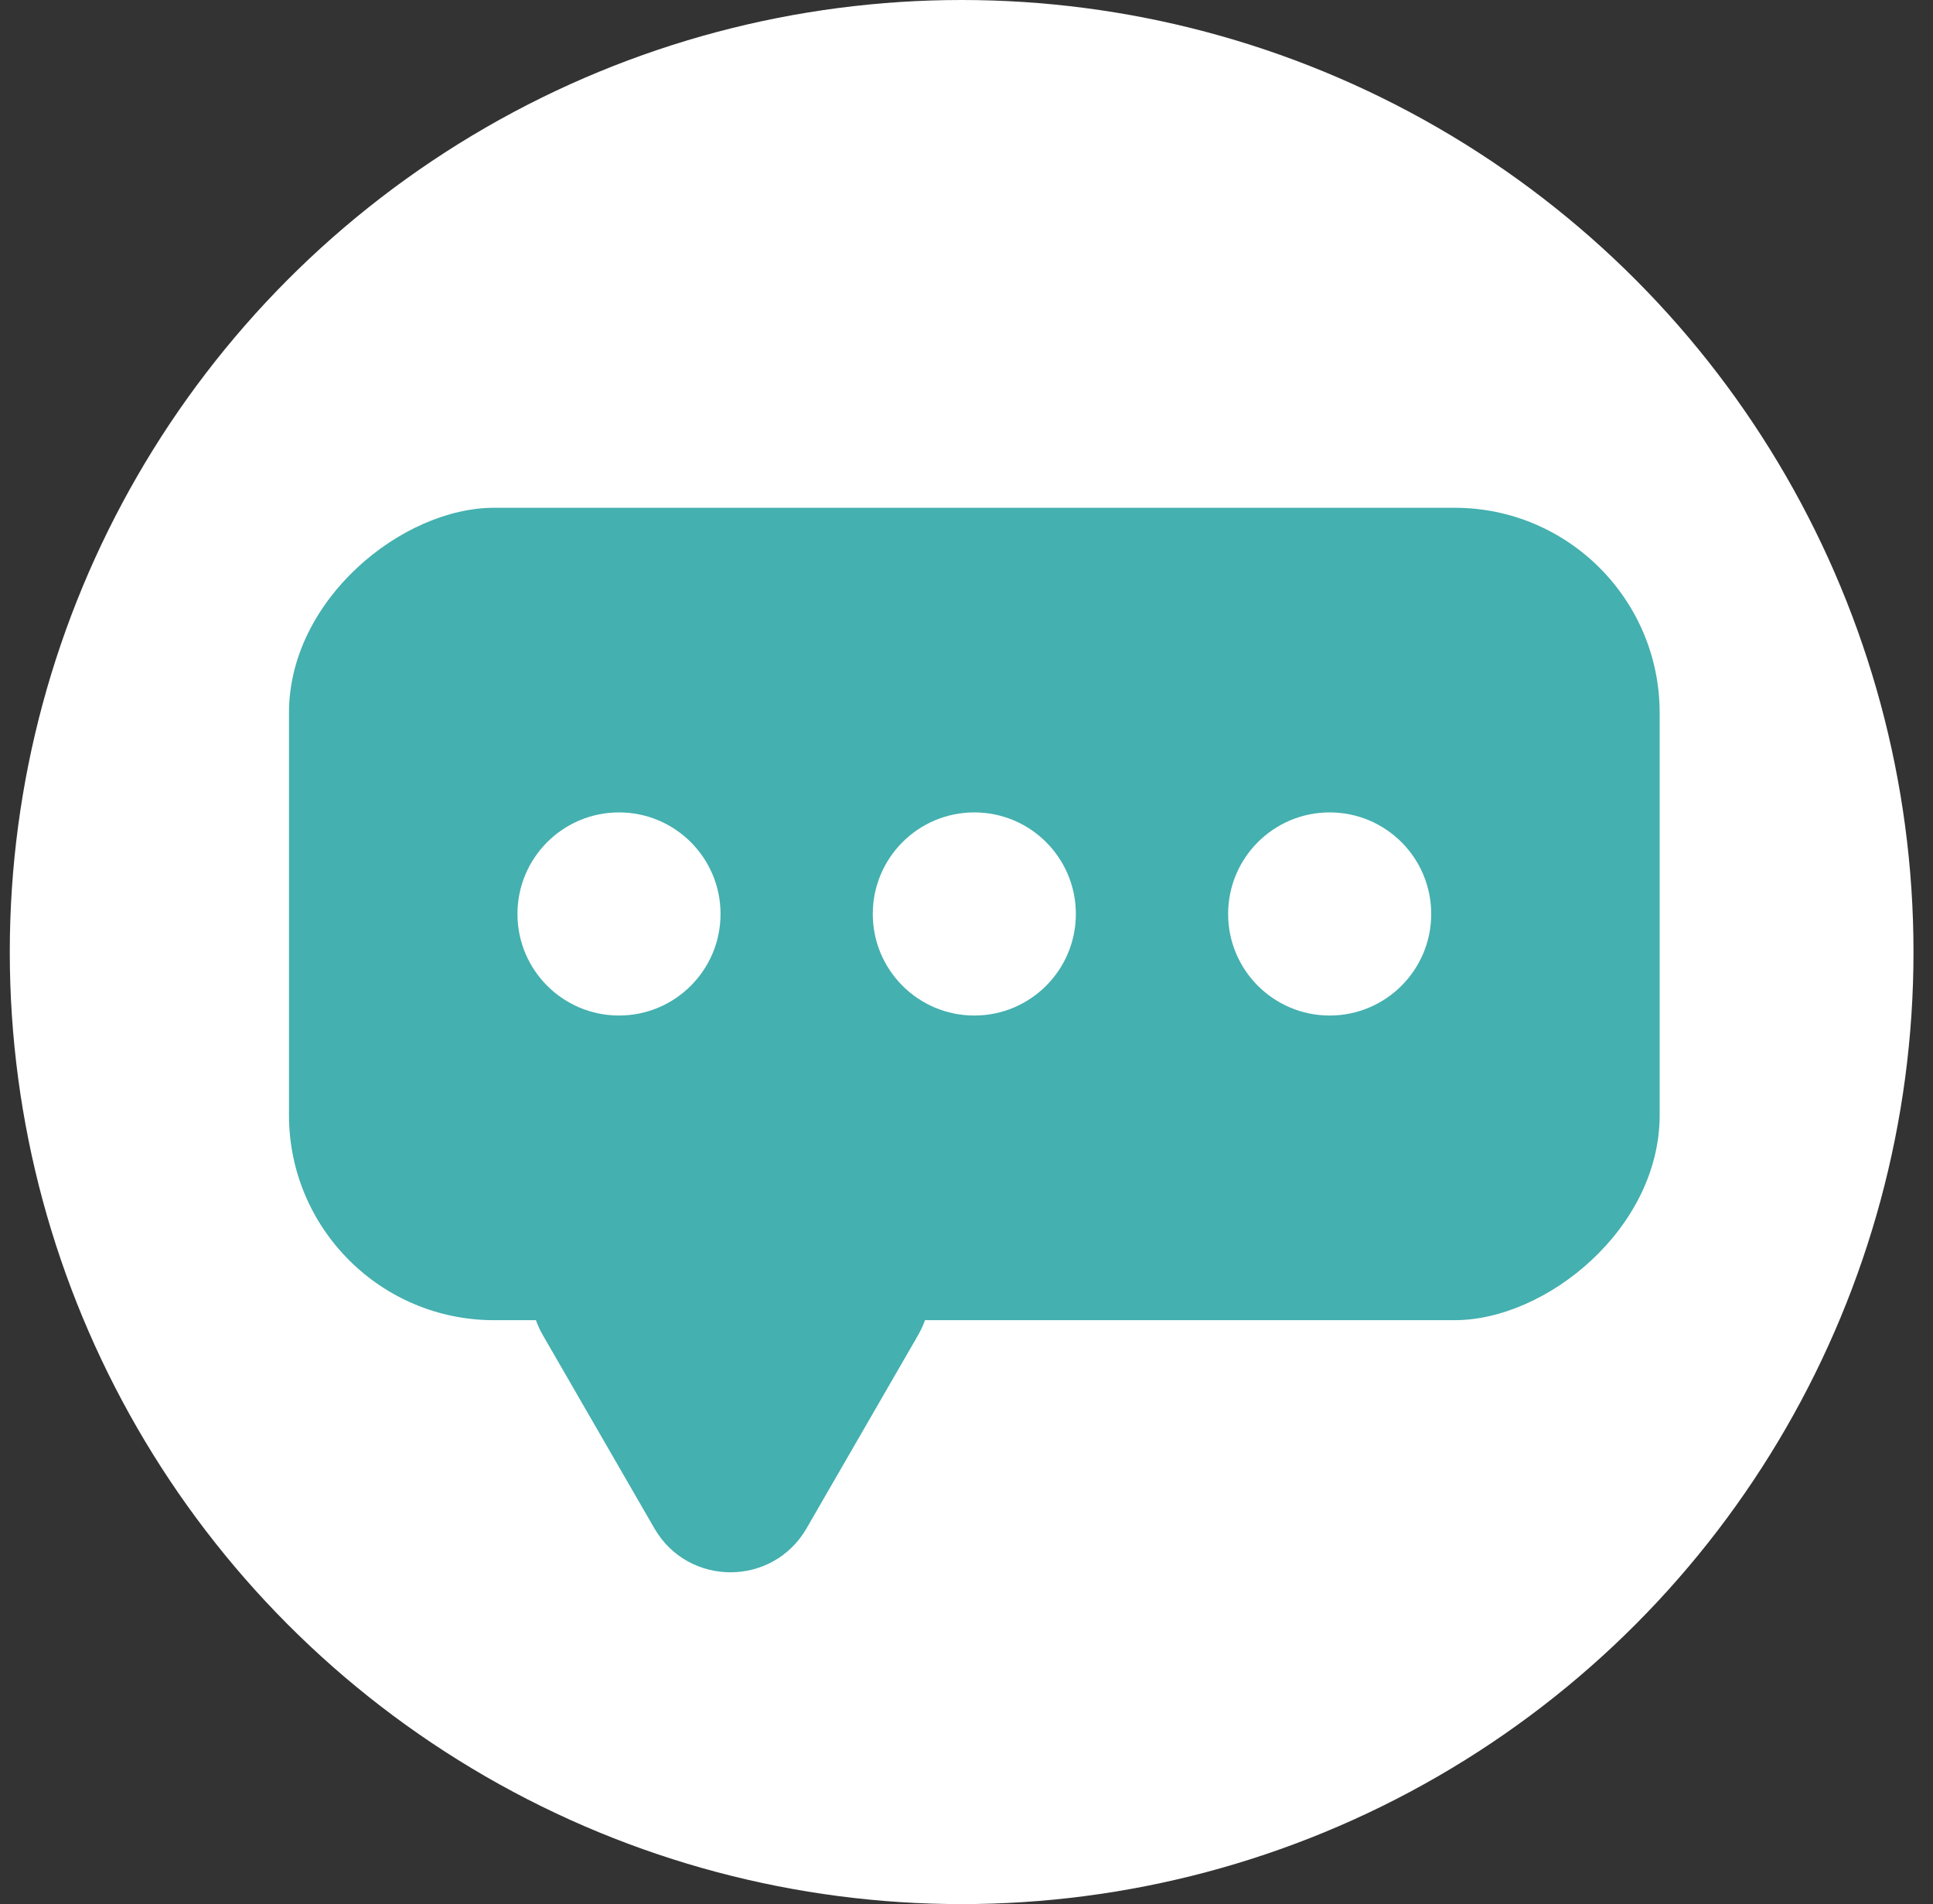
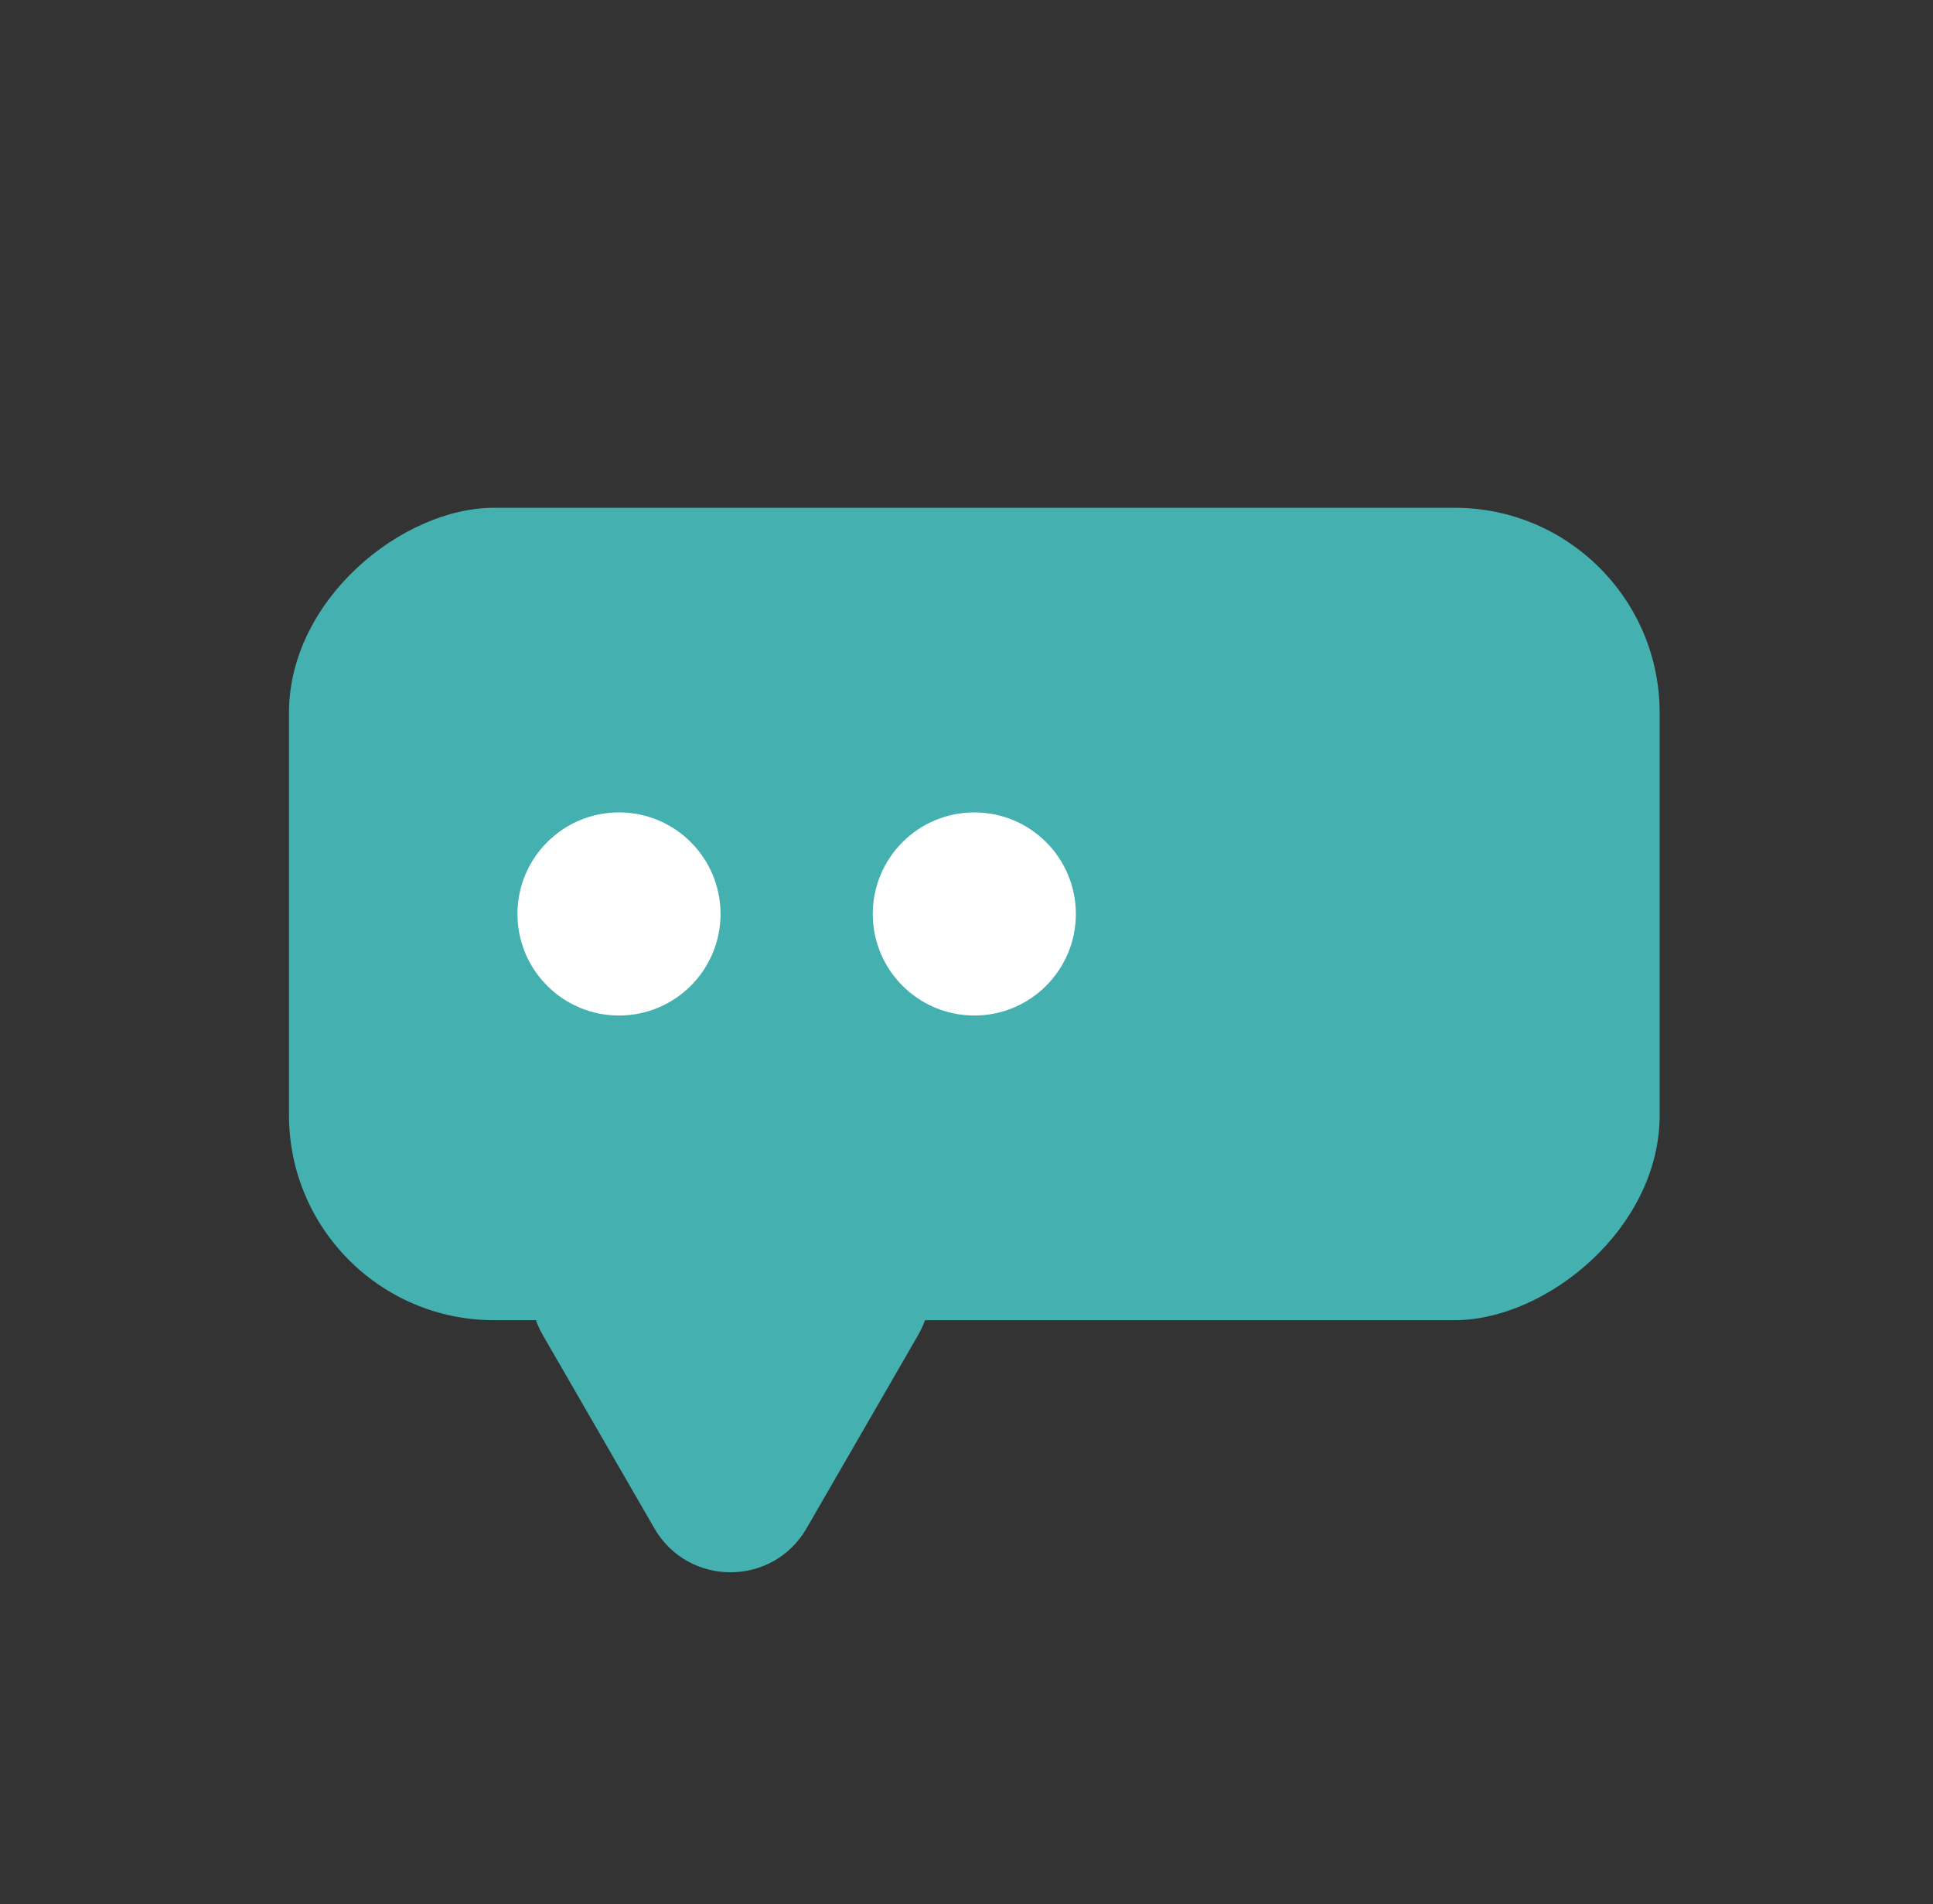
<svg xmlns="http://www.w3.org/2000/svg" width="66" height="65" viewBox="0 0 66 65" fill="none">
  <rect x="0" y="0" width="66" height="65" fill="#333333" stroke="none" />
-   <circle cx="32.834" cy="32.5" r="32.5" fill="white" />
  <rect x="9.867" y="45.067" width="27.733" height="46.8" rx="7" transform="rotate(-90 9.867 45.067)" fill="#44b0af" />
  <path d="M18.532 45.573C17.378 43.573 18.821 41.073 21.131 41.073L28.752 41.073C31.061 41.073 32.504 43.573 31.35 45.573L27.539 52.173C26.384 54.173 23.498 54.173 22.343 52.173L18.532 45.573Z" fill="#44b0af" />
  <circle cx="21.135" cy="31.2" r="3.467" fill="white" />
  <circle cx="33.267" cy="31.2" r="3.467" fill="white" />
-   <circle cx="45.4" cy="31.2" r="3.467" fill="white" />
</svg>